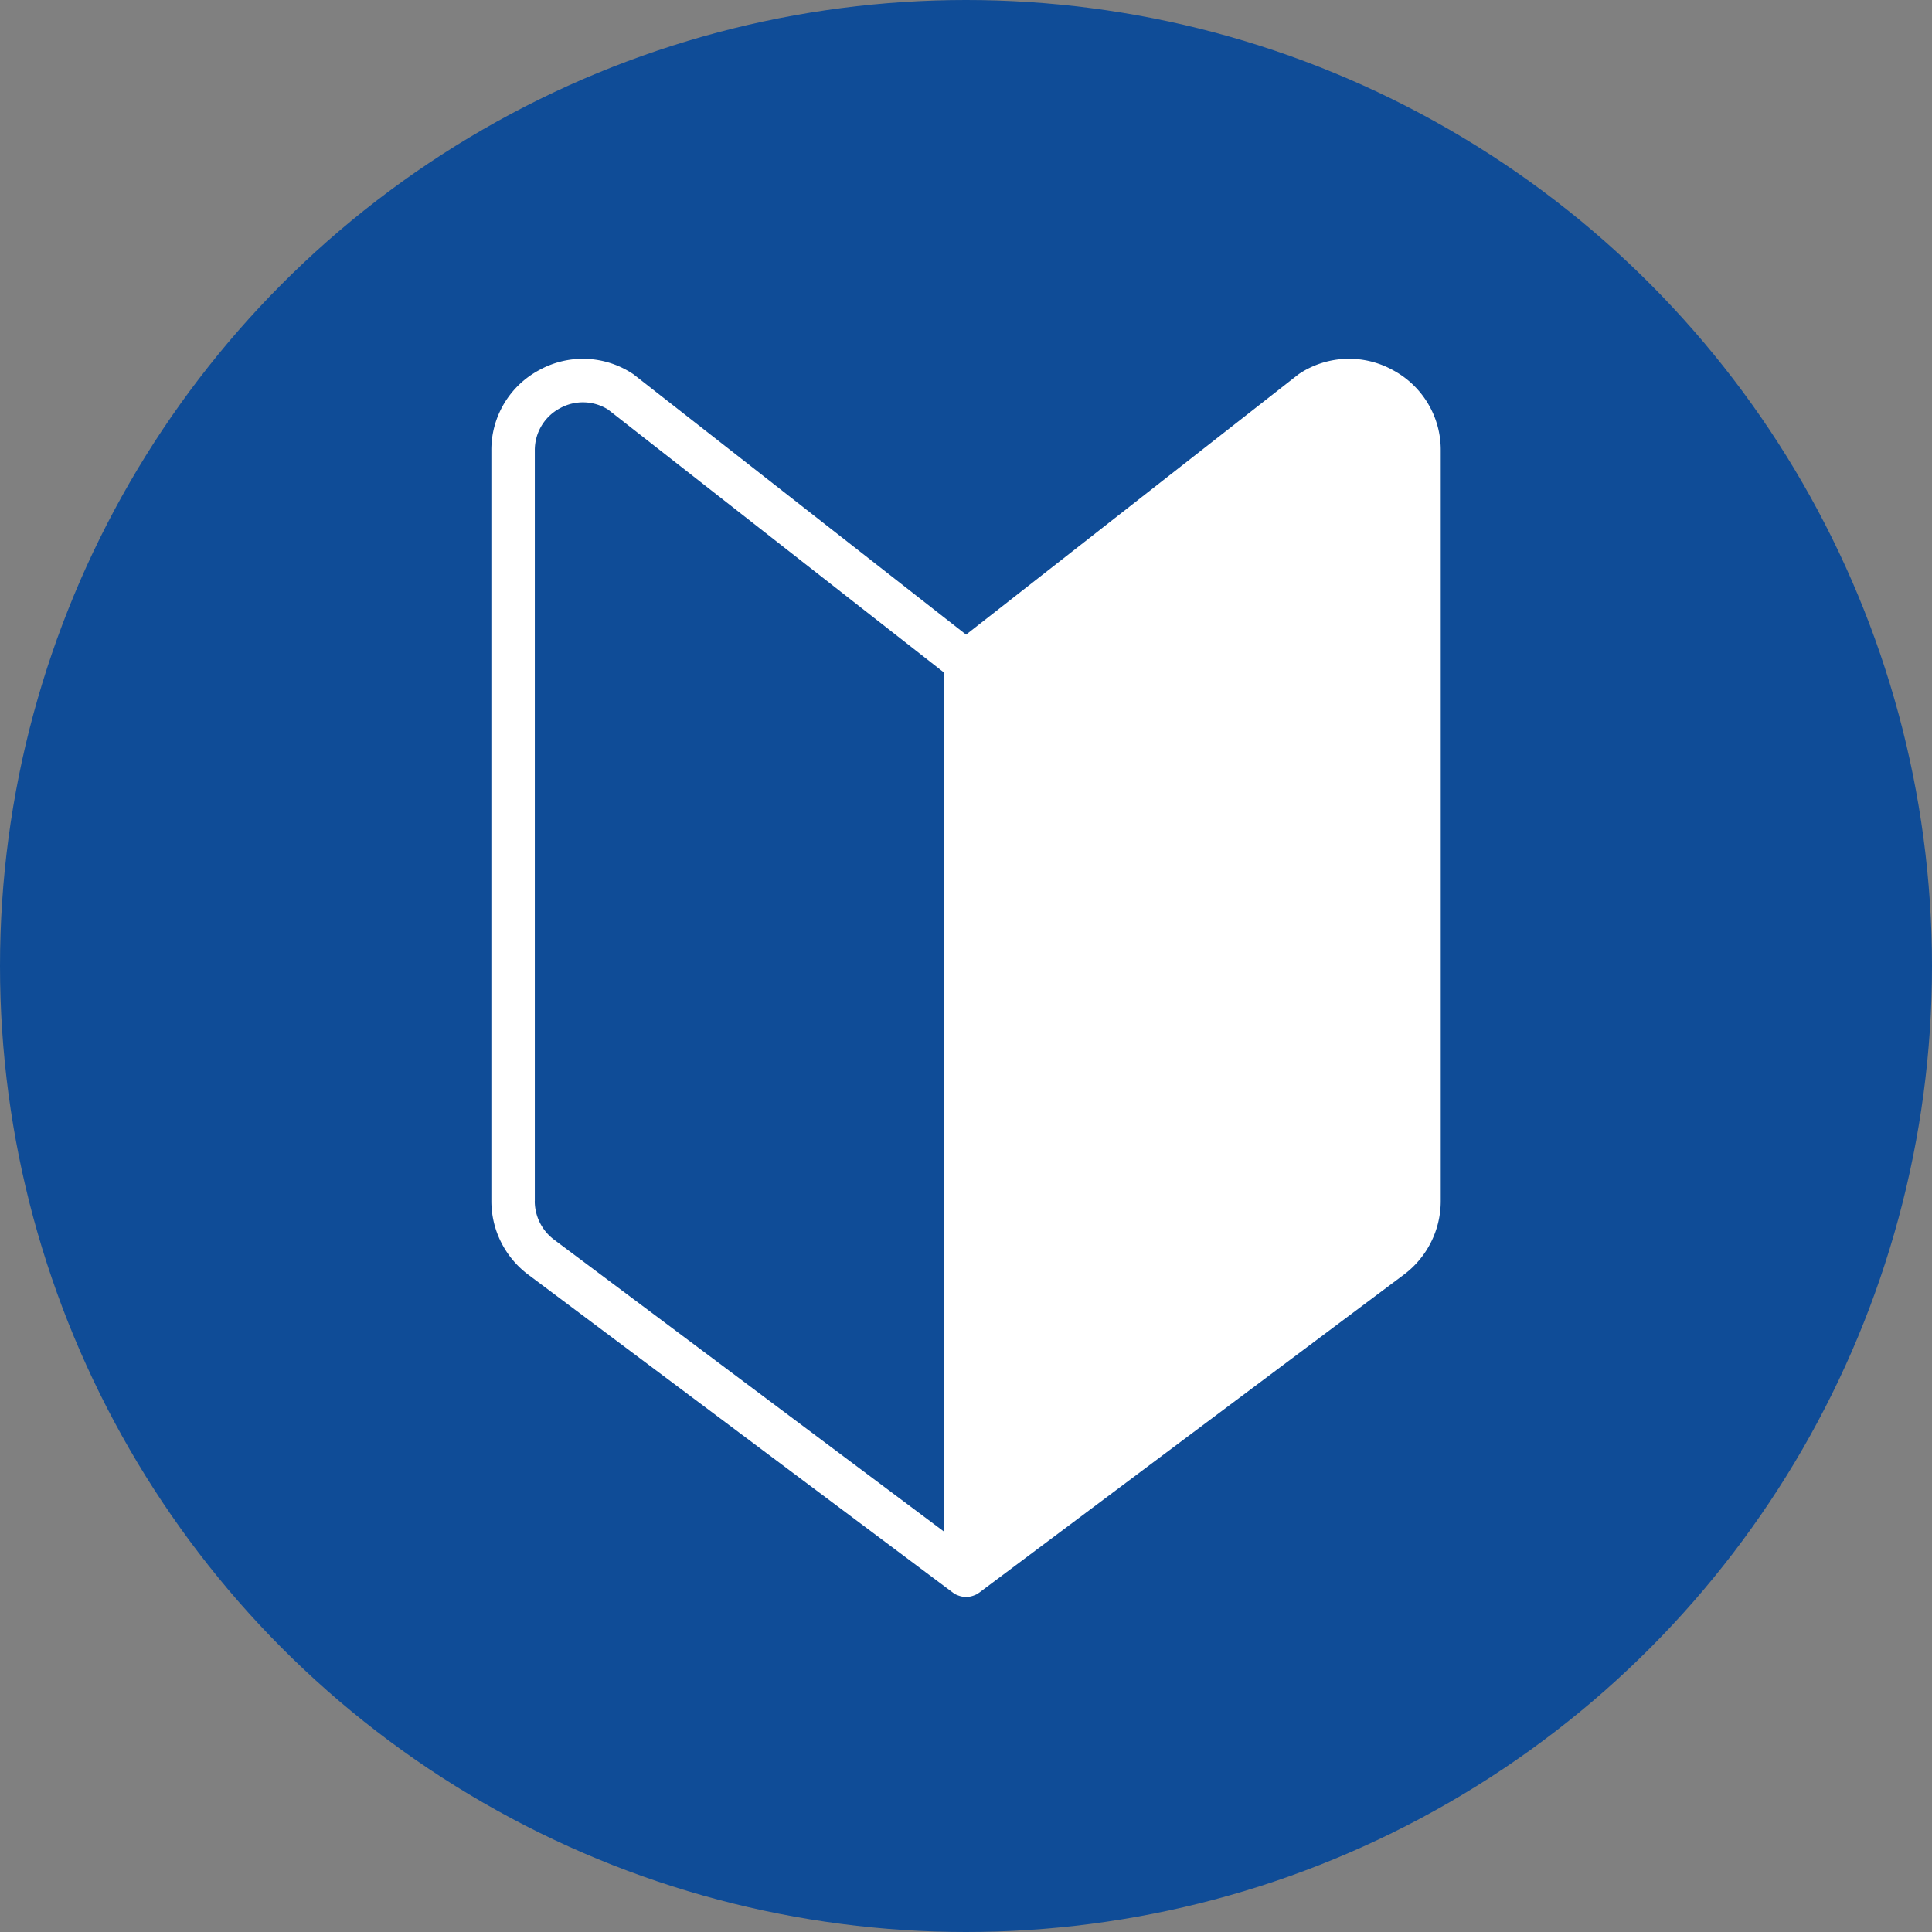
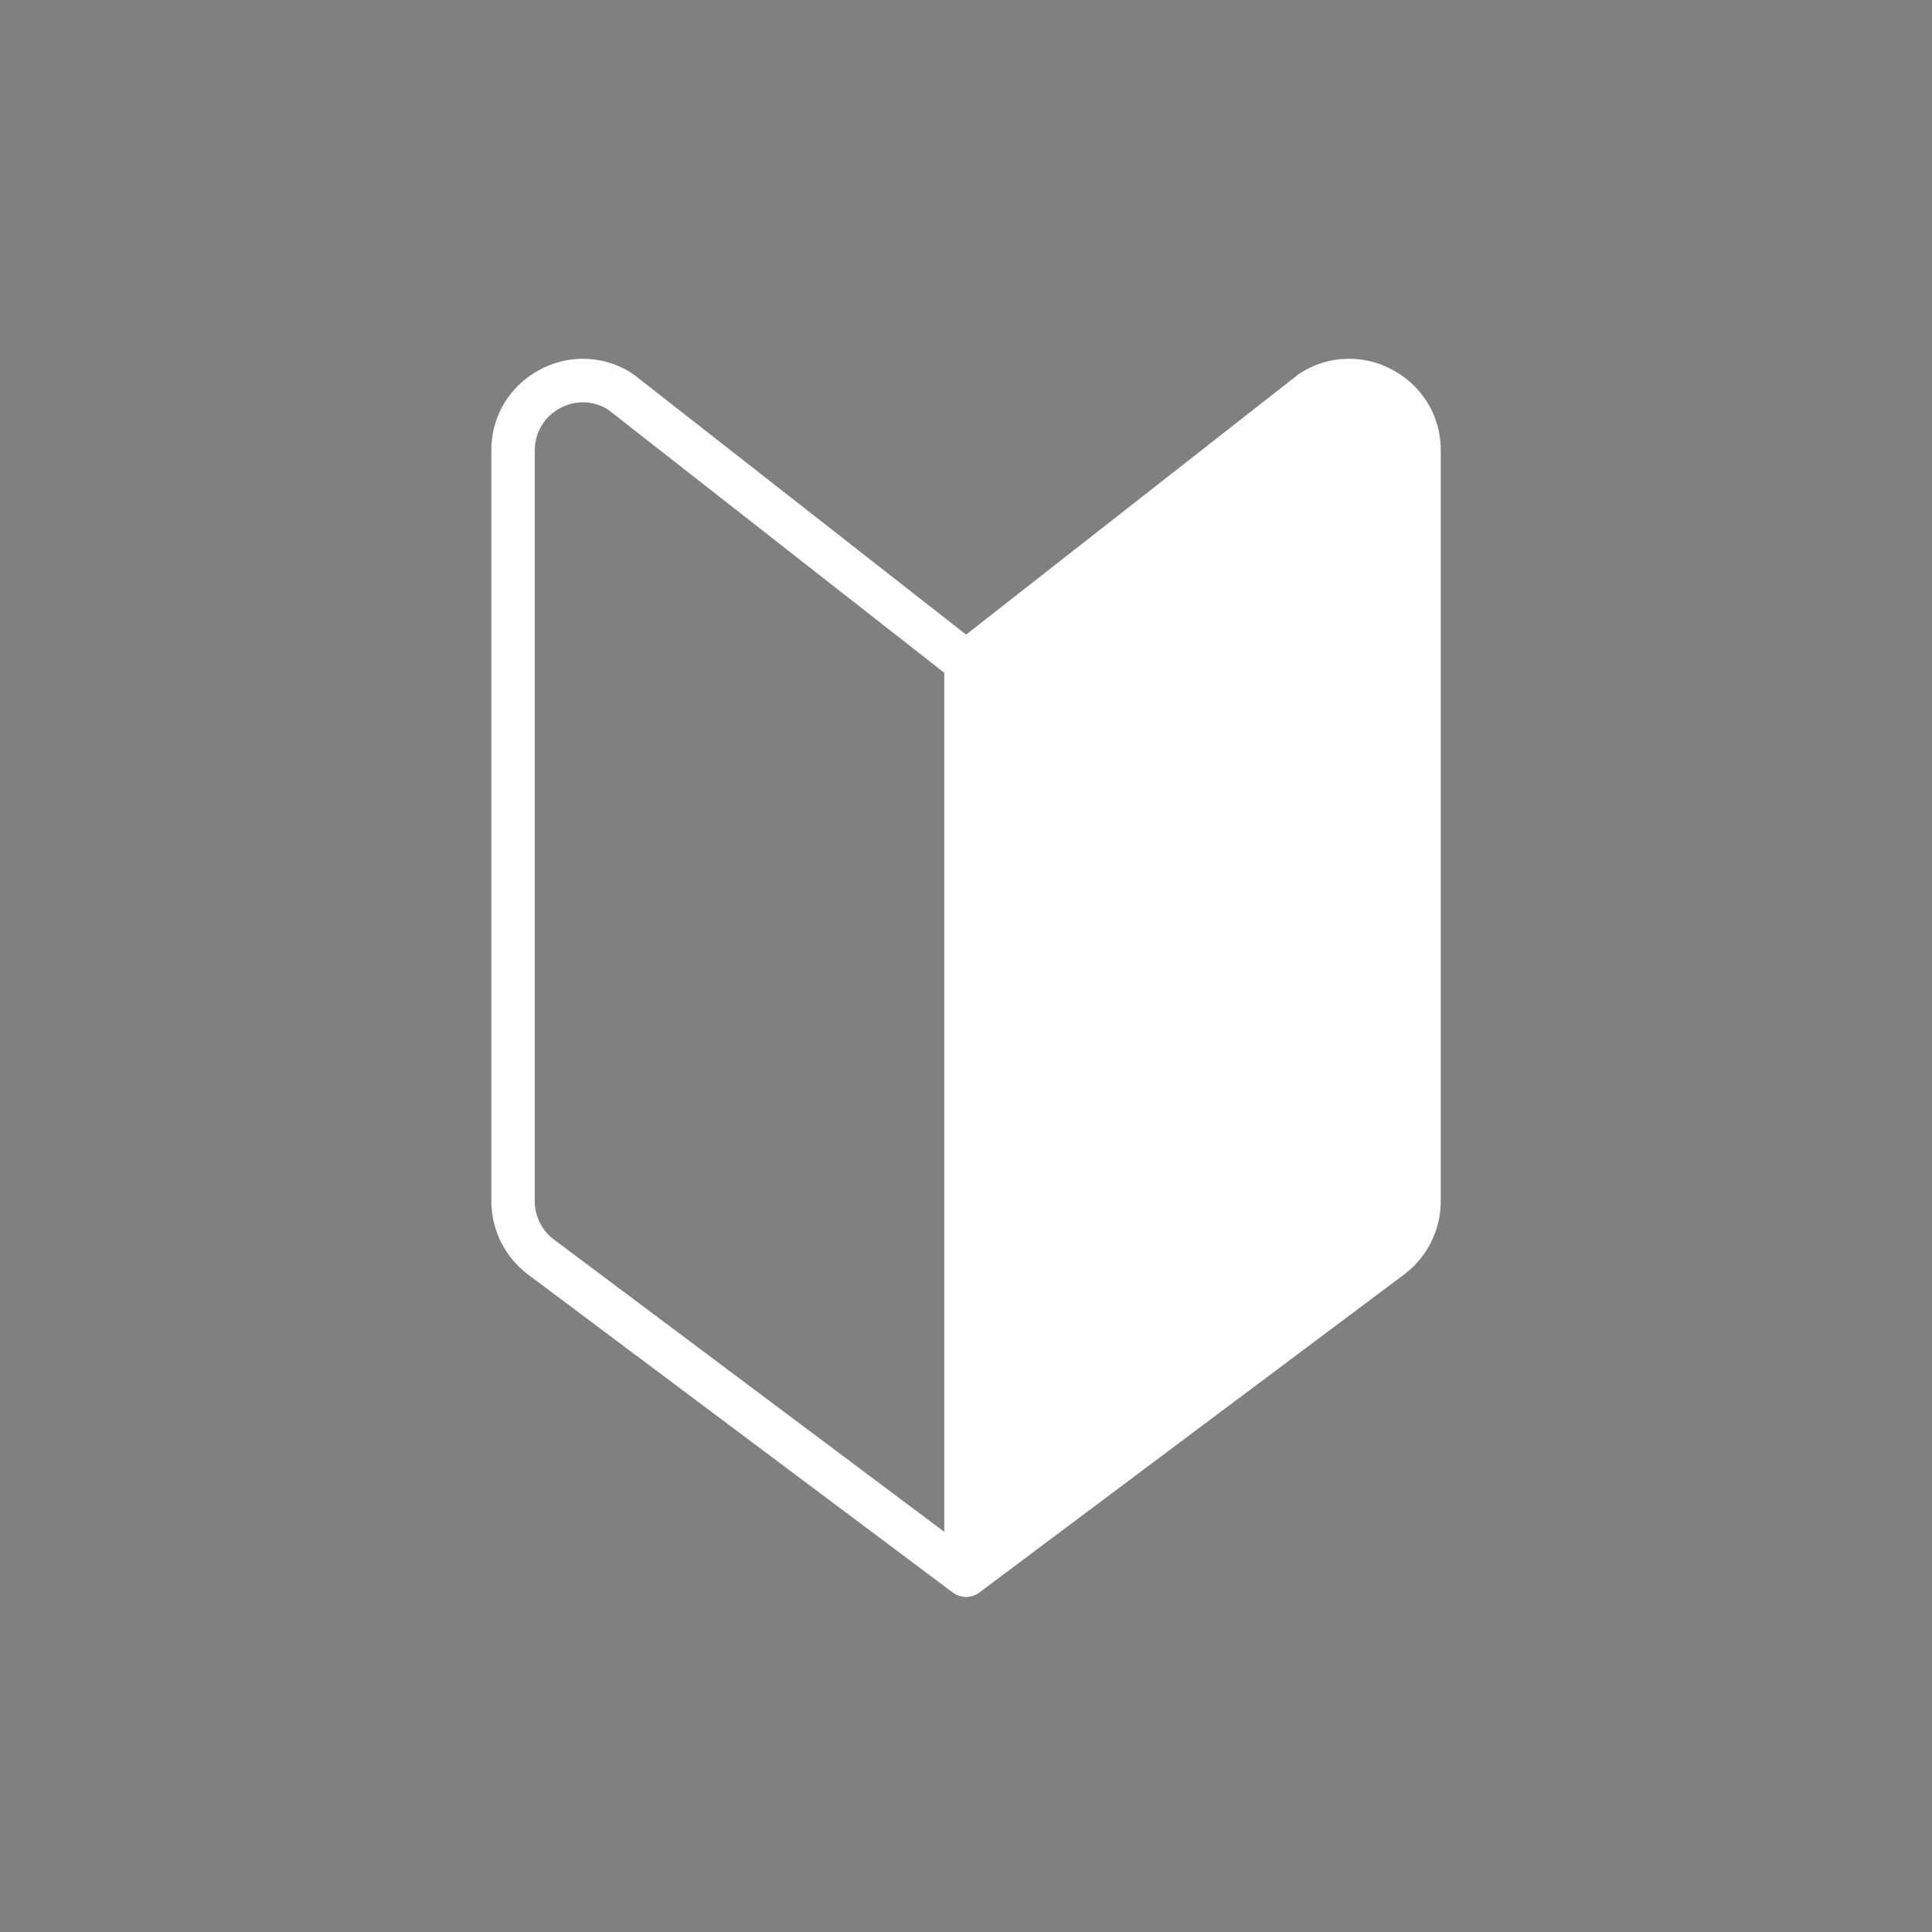
<svg xmlns="http://www.w3.org/2000/svg" width="70" height="70" viewBox="0 0 70 70">
  <rect x="0" y="0" width="70" height="70" fill="#808080" stroke="none" />
  <g id="icon" transform="translate(-916 -1491)">
-     <circle id="Ellipse_34" data-name="Ellipse 34" cx="35" cy="35" r="35" transform="translate(916 1491)" fill="#0f4c97" />
    <g id="Group_56" data-name="Group 56" transform="translate(933.803 1504)">
      <path id="Path_423" data-name="Path 423" d="M32.671.414a3.273,3.273,0,0,0-3.379.115c-.021.014-.042.028-.061.043L17.2,9.993,5.164.573C5.144.557,5.123.543,5.1.529A3.272,3.272,0,0,0,1.724.414,3.273,3.273,0,0,0,0,3.323v27.2a3.331,3.331,0,0,0,1.328,2.654l15.4,11.531.011.007a.755.755,0,0,0,.073.046l.029.017.006,0,.016.006a.8.8,0,0,0,.135.049l.042.01a.785.785,0,0,0,.159.018h0a.785.785,0,0,0,.159-.018l.042-.01a.8.8,0,0,0,.135-.049l.016-.006.006,0,.029-.017a.777.777,0,0,0,.073-.046l.011-.007,15.4-11.531a3.331,3.331,0,0,0,1.328-2.654V3.323A3.272,3.272,0,0,0,32.671.414M1.574,30.521V3.323a1.719,1.719,0,0,1,.905-1.528,1.719,1.719,0,0,1,1.746.042L16.41,11.376V42.5L2.272,31.915a1.75,1.75,0,0,1-.7-1.394" transform="translate(0 0)" fill="#fff" />
    </g>
  </g>
</svg>